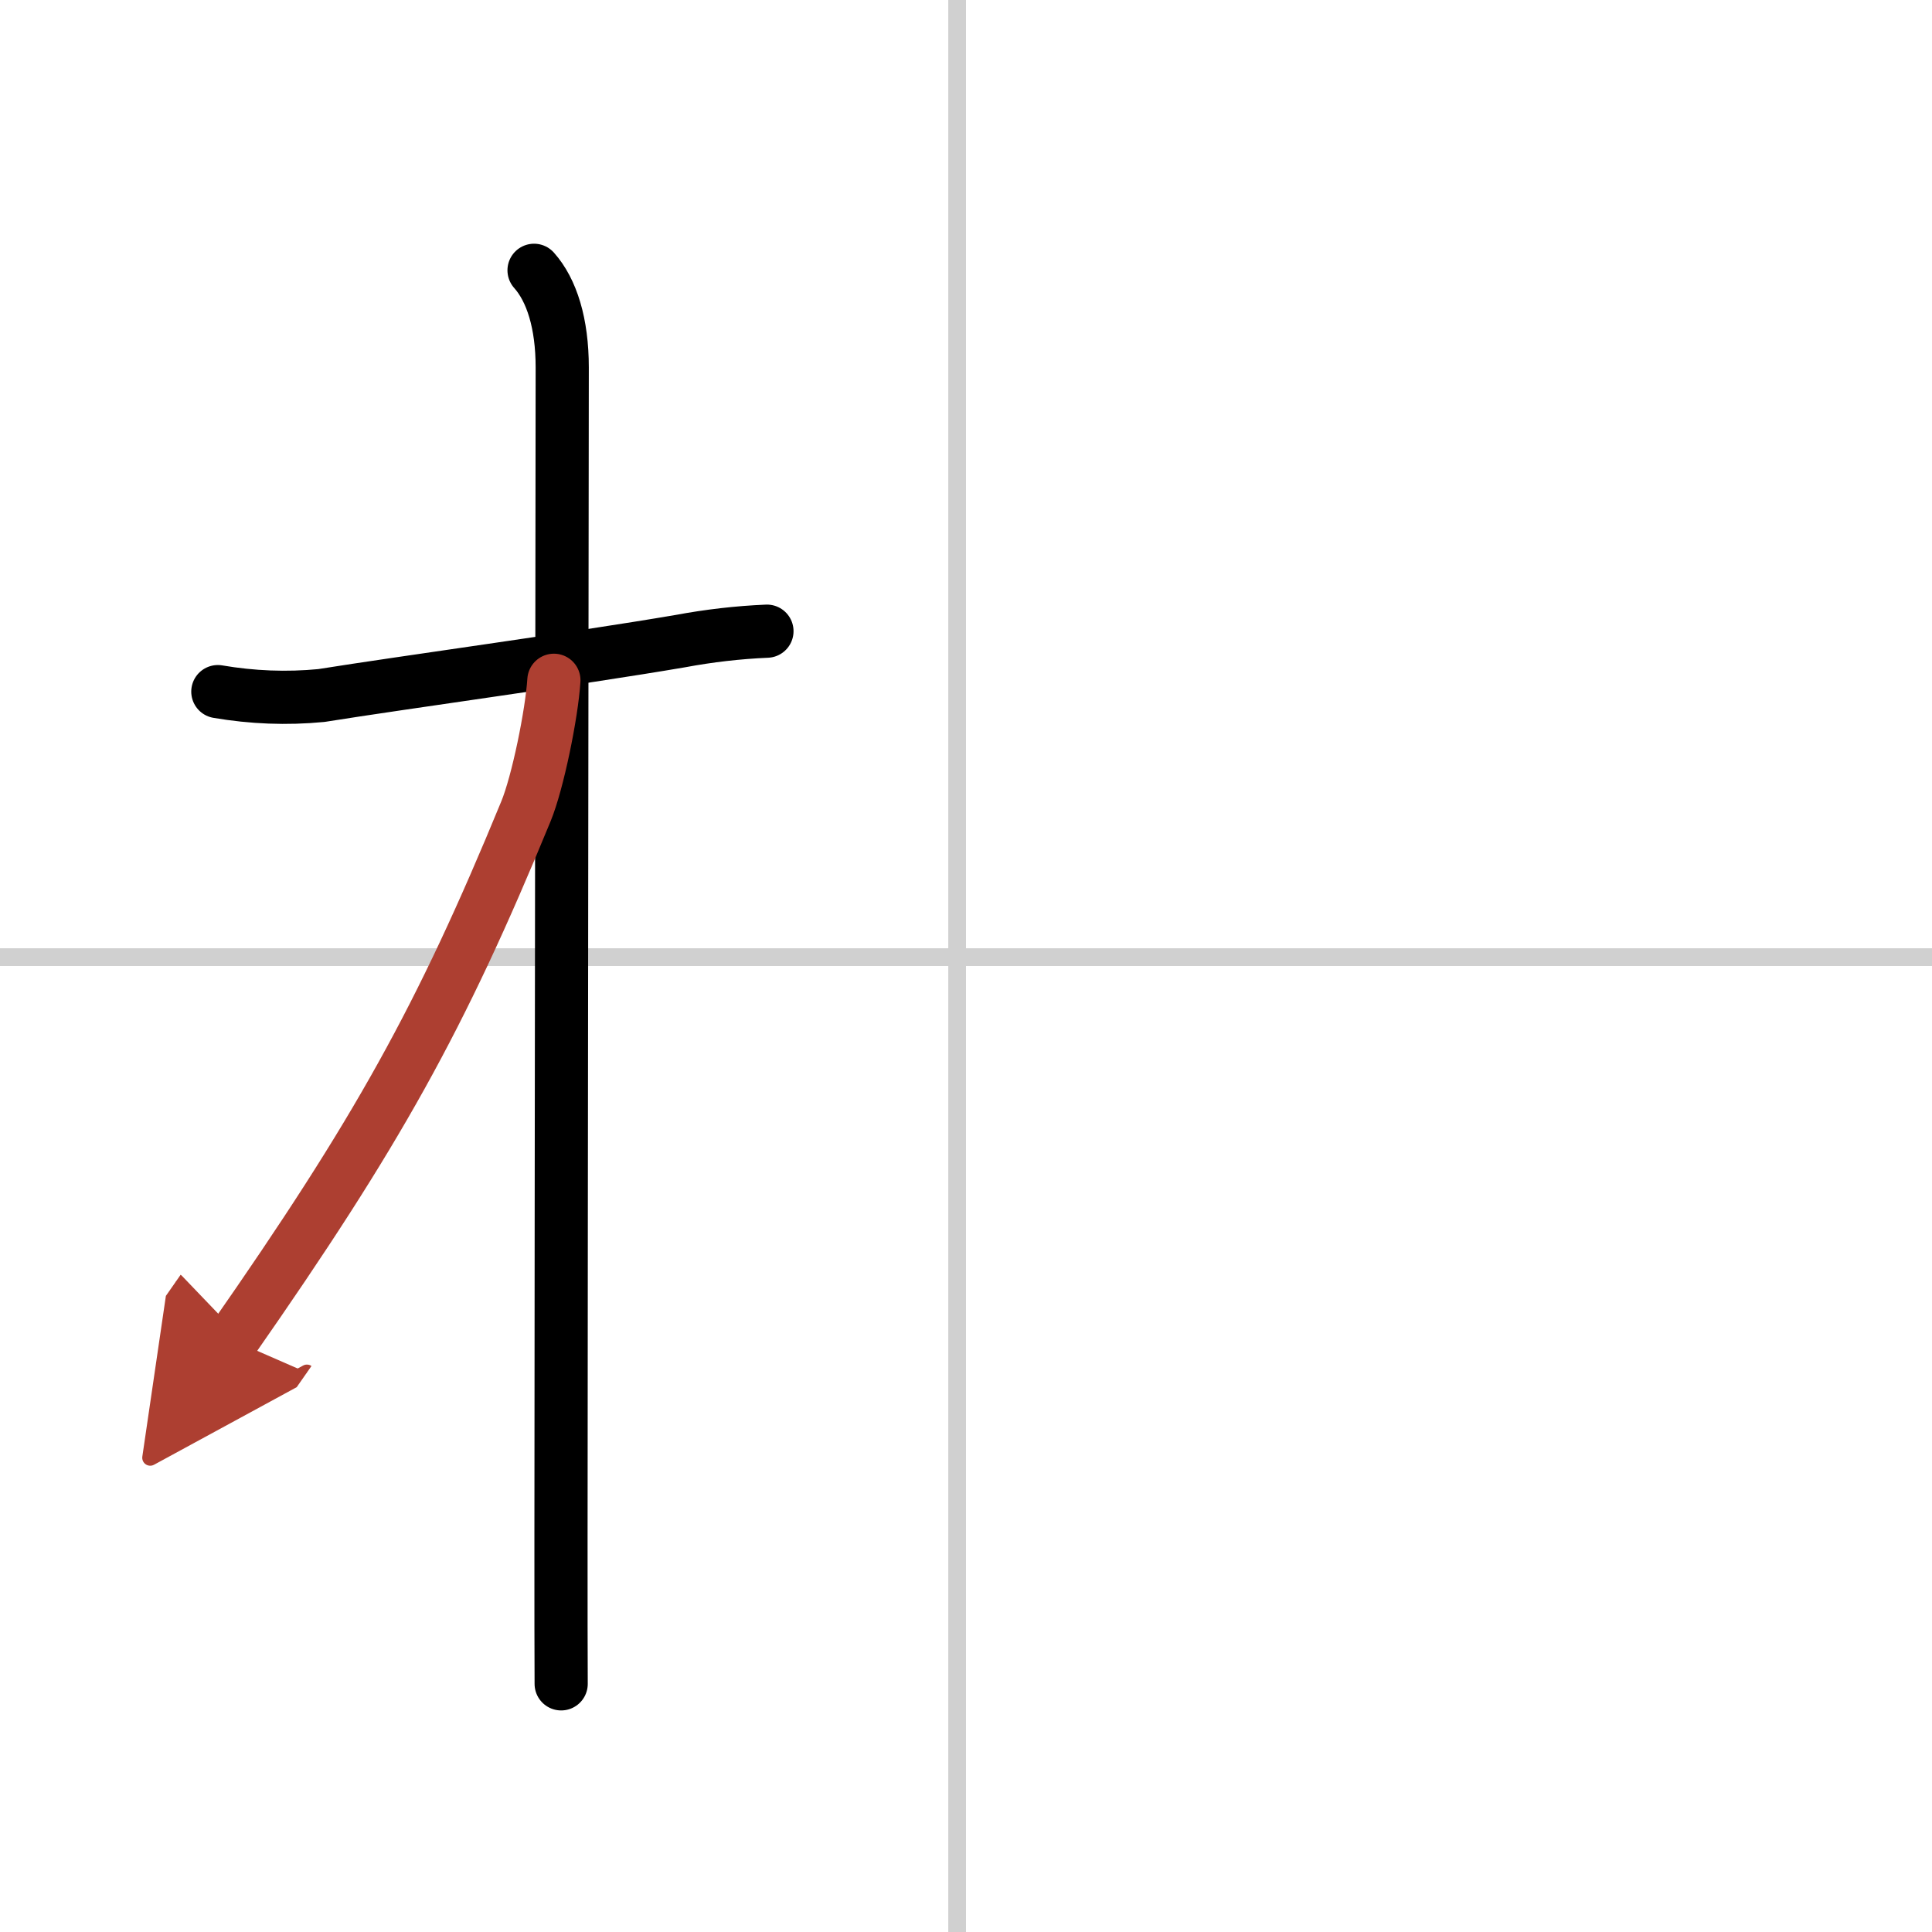
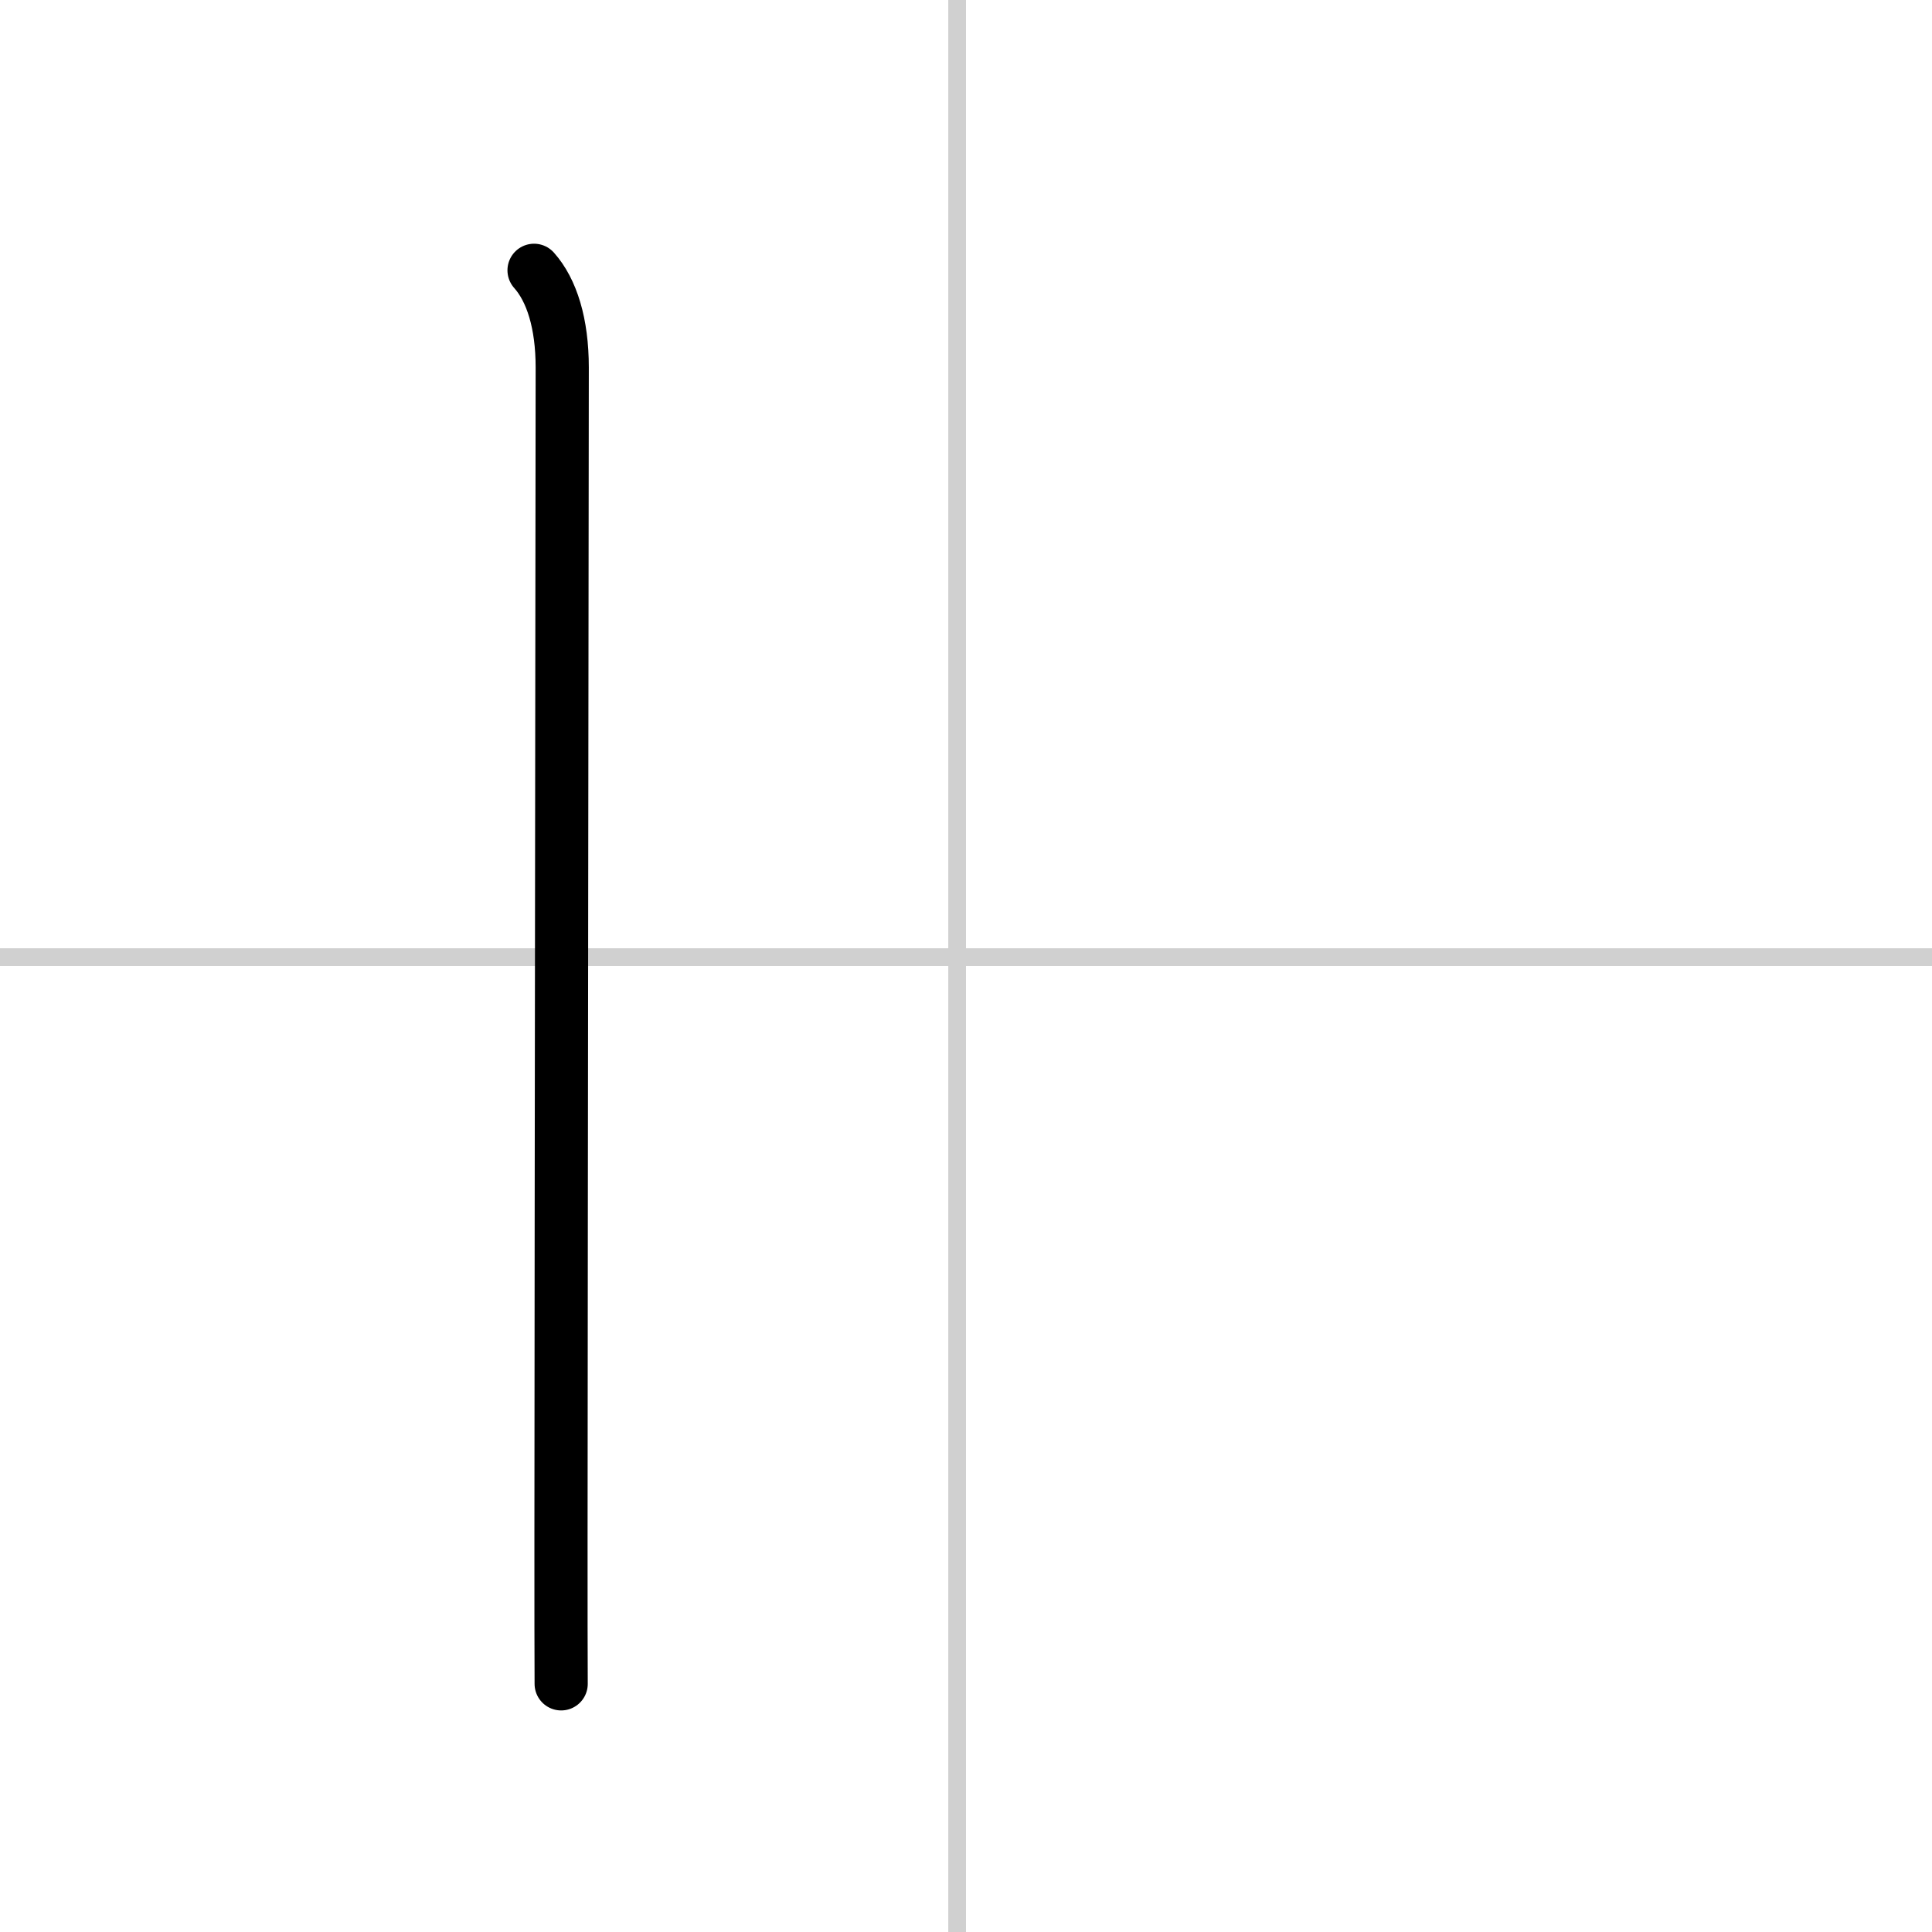
<svg xmlns="http://www.w3.org/2000/svg" width="400" height="400" viewBox="0 0 109 109">
  <defs>
    <marker id="a" markerWidth="4" orient="auto" refX="1" refY="5" viewBox="0 0 10 10">
      <polyline points="0 0 10 5 0 10 1 5" fill="#ad3f31" stroke="#ad3f31" />
    </marker>
  </defs>
  <g fill="none" stroke="#000" stroke-linecap="round" stroke-linejoin="round" stroke-width="3">
    <rect width="100%" height="100%" fill="#fff" stroke="#fff" />
    <line x1="54" x2="54" y2="109" stroke="#d0d0d0" stroke-width="1" />
    <line x2="109" y1="54" y2="54" stroke="#d0d0d0" stroke-width="1" />
-     <path d="m12.29 39.02c1.94 0.33 3.88 0.41 5.84 0.22 4.69-0.75 14.28-2.05 20.26-3.07 1.61-0.3 3.24-0.49 4.88-0.56" />
    <path d="m30.13 15.25c1 1.12 1.59 3 1.59 5.48 0 4.17-0.06 46.85-0.07 66.02 0 3.89 0 6.82 0.01 8.25" />
-     <path d="m31.25 38.38c-0.12 1.89-0.91 5.78-1.58 7.4-4.82 11.72-8.39 18.11-16.56 29.82" marker-end="url(#a)" stroke="#ad3f31" />
  </g>
</svg>